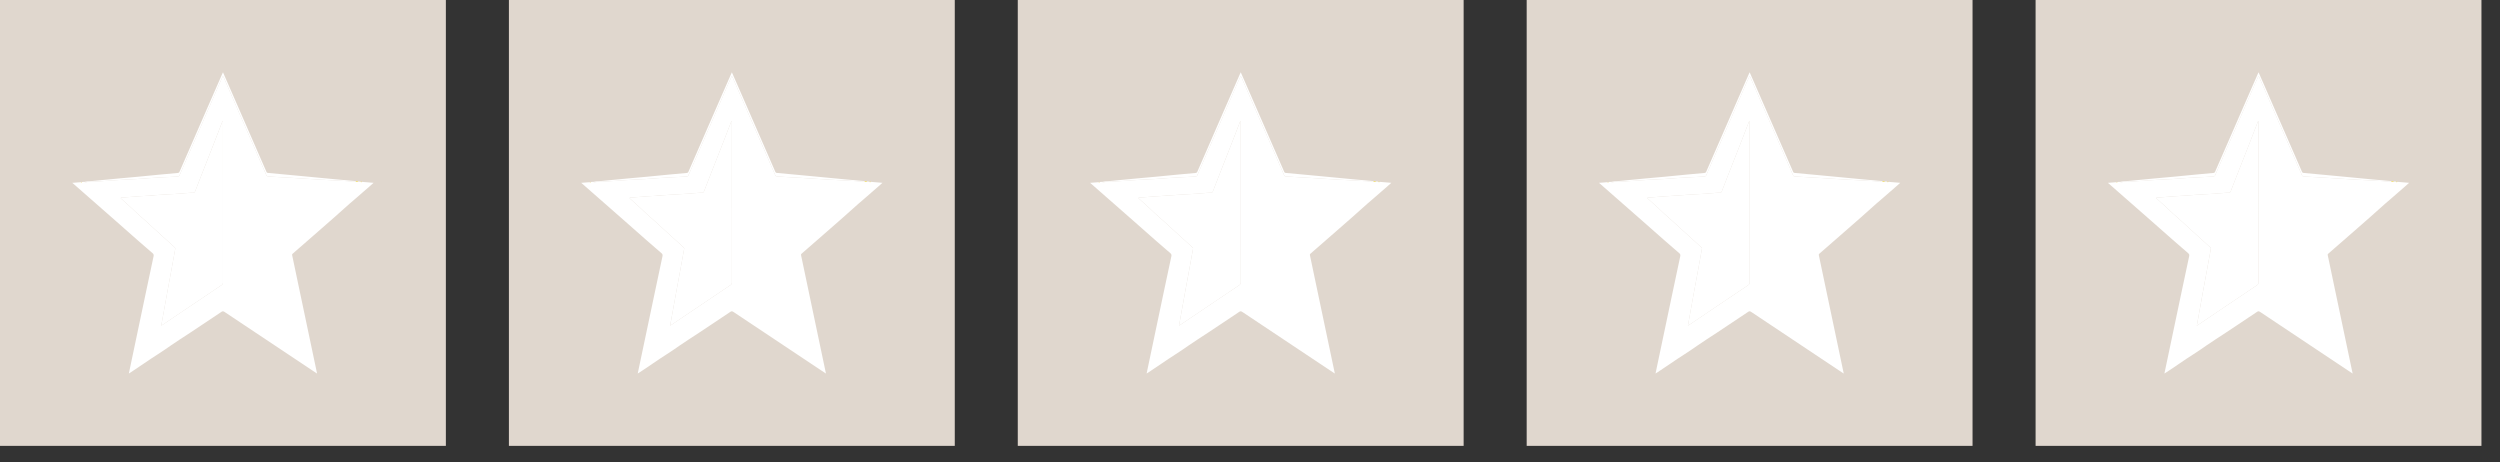
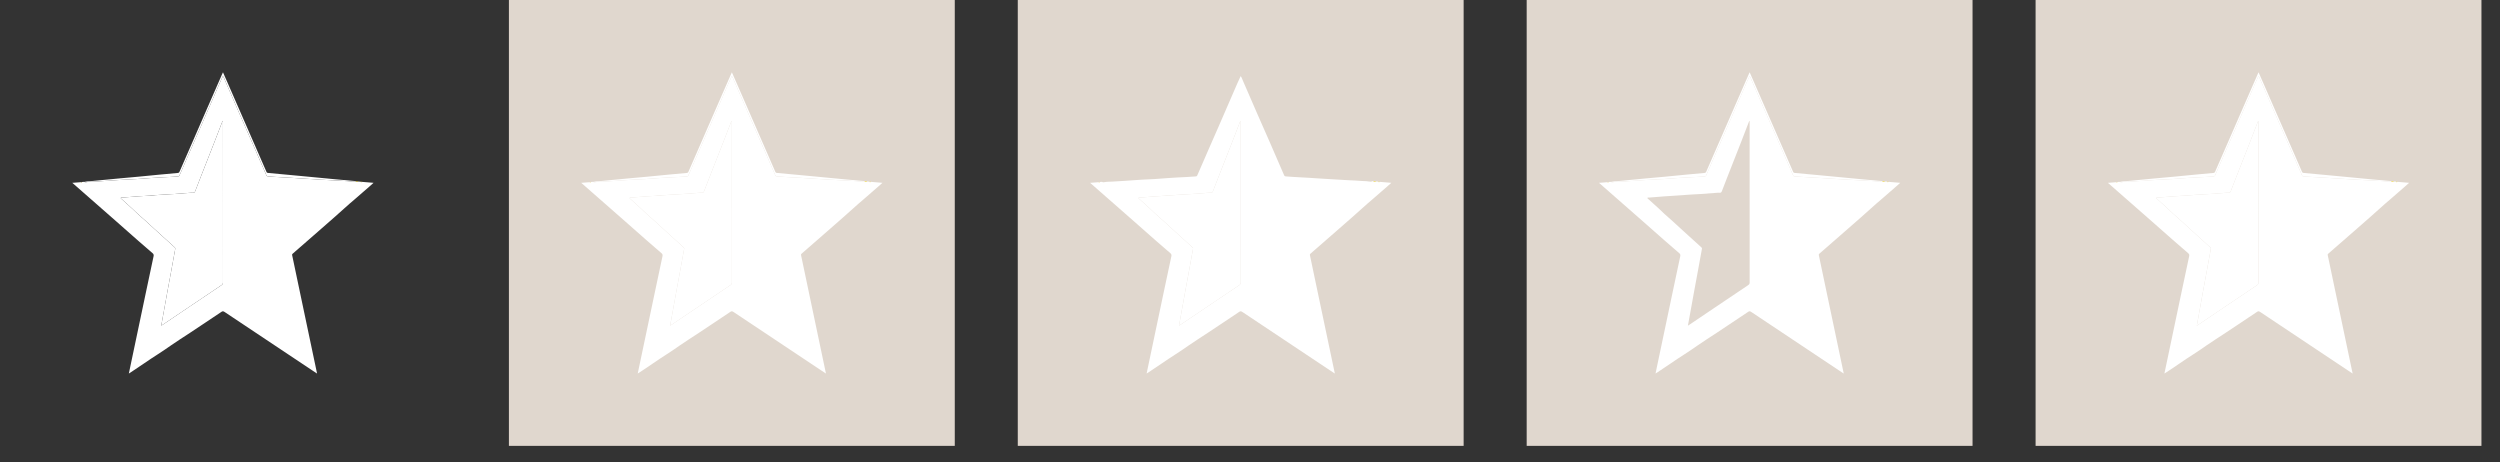
<svg xmlns="http://www.w3.org/2000/svg" width="119" height="22" viewBox="0 0 119 22" fill="none">
  <rect x="0" y="0" width="119" height="22" fill="#333333" stroke="none" />
-   <rect width="21.223" height="21.223" fill="#E0D7CE" />
  <g clip-path="url(#clip0_44_980)">
    <path d="M17.225 8.656C17.405 8.671 17.584 8.686 17.782 8.702C17.711 8.765 17.652 8.815 17.596 8.868C17.424 9.029 17.235 9.17 17.064 9.331C16.927 9.46 16.775 9.572 16.636 9.699C16.15 10.144 15.649 10.573 15.154 11.009C14.747 11.367 14.339 11.723 13.929 12.078C13.895 12.107 13.904 12.133 13.91 12.164C13.999 12.589 14.088 13.015 14.178 13.44C14.471 14.832 14.764 16.225 15.058 17.617C15.068 17.667 15.078 17.716 15.092 17.781C15.002 17.722 14.924 17.671 14.846 17.619C13.475 16.705 12.104 15.791 10.732 14.877C10.608 14.794 10.61 14.796 10.486 14.881C10.263 15.033 10.038 15.181 9.813 15.331C9.555 15.503 9.298 15.676 9.039 15.846C8.735 16.046 8.428 16.24 8.13 16.447C7.927 16.588 7.724 16.729 7.516 16.861C7.073 17.141 6.649 17.449 6.209 17.733C6.188 17.746 6.167 17.759 6.133 17.78C6.169 17.609 6.201 17.451 6.235 17.293C6.472 16.164 6.71 15.035 6.948 13.906C7.068 13.337 7.187 12.767 7.31 12.199C7.324 12.133 7.313 12.094 7.261 12.05C7.036 11.859 6.814 11.665 6.592 11.471C6.238 11.159 5.886 10.846 5.531 10.535C4.853 9.939 4.173 9.344 3.494 8.748C3.482 8.737 3.468 8.726 3.441 8.703C3.59 8.692 3.719 8.682 3.847 8.672C3.865 8.692 3.881 8.691 3.894 8.667C3.933 8.653 3.974 8.657 4.015 8.658C4.055 8.685 4.101 8.676 4.14 8.668C4.261 8.645 4.383 8.653 4.504 8.644C4.706 8.629 4.908 8.615 5.111 8.607C5.378 8.597 5.645 8.561 5.913 8.552C6.112 8.545 6.312 8.536 6.51 8.523C6.724 8.508 6.939 8.494 7.153 8.476C7.448 8.45 7.745 8.443 8.041 8.426C8.187 8.418 8.333 8.405 8.48 8.397C8.513 8.395 8.53 8.379 8.542 8.351C8.563 8.302 8.586 8.254 8.607 8.205C8.774 7.821 8.94 7.436 9.108 7.053C9.256 6.713 9.406 6.374 9.554 6.034C9.722 5.651 9.888 5.266 10.055 4.882C10.186 4.58 10.317 4.277 10.449 3.974C10.499 3.86 10.553 3.746 10.609 3.622C10.663 3.694 10.683 3.765 10.712 3.832C10.945 4.364 11.174 4.897 11.406 5.429C11.596 5.864 11.79 6.298 11.98 6.733C12.214 7.27 12.447 7.808 12.68 8.346C12.695 8.38 12.716 8.395 12.755 8.397C12.982 8.41 13.209 8.432 13.437 8.44C13.692 8.45 13.947 8.47 14.202 8.486C14.45 8.501 14.697 8.516 14.945 8.532C15.208 8.548 15.471 8.56 15.733 8.578C15.945 8.593 16.159 8.591 16.37 8.614C16.476 8.625 16.582 8.617 16.688 8.636C16.752 8.648 16.824 8.658 16.889 8.625C16.899 8.626 16.909 8.627 16.919 8.627C16.961 8.678 17.009 8.657 17.057 8.641C17.092 8.643 17.128 8.646 17.163 8.648C17.18 8.681 17.201 8.676 17.225 8.656H17.225ZM7.675 15.502C7.71 15.48 7.729 15.469 7.747 15.456C8.164 15.175 8.58 14.894 8.996 14.613C9.511 14.266 10.027 13.919 10.543 13.573C10.592 13.54 10.614 13.506 10.614 13.444C10.612 10.901 10.612 8.358 10.612 5.815V5.753C10.594 5.763 10.588 5.774 10.583 5.785C10.457 6.112 10.332 6.439 10.205 6.765C9.985 7.327 9.764 7.888 9.543 8.45C9.459 8.665 9.375 8.88 9.293 9.096C9.271 9.152 9.241 9.185 9.174 9.176C9.132 9.171 9.088 9.174 9.045 9.178C8.785 9.196 8.526 9.218 8.266 9.236C8.076 9.249 7.886 9.253 7.697 9.269C7.407 9.293 7.117 9.311 6.827 9.329C6.744 9.335 6.66 9.34 6.577 9.345C6.325 9.362 6.073 9.384 5.821 9.405C5.797 9.407 5.762 9.391 5.751 9.417C5.739 9.447 5.776 9.463 5.795 9.48C5.958 9.624 6.119 9.771 6.28 9.919C6.373 10.005 6.461 10.097 6.556 10.181C6.817 10.41 7.075 10.642 7.33 10.879C7.451 10.991 7.574 11.1 7.695 11.212C7.9 11.402 8.108 11.587 8.315 11.774C8.335 11.793 8.349 11.81 8.342 11.845C8.279 12.178 8.221 12.511 8.16 12.845C8.098 13.185 8.033 13.525 7.971 13.866C7.895 14.281 7.821 14.696 7.746 15.111C7.723 15.235 7.701 15.359 7.675 15.502H7.675Z" fill="white" />
    <path d="M16.89 8.625C16.824 8.658 16.752 8.648 16.689 8.636C16.583 8.617 16.477 8.625 16.371 8.614C16.16 8.591 15.946 8.593 15.734 8.579C15.471 8.561 15.208 8.548 14.945 8.532C14.698 8.517 14.45 8.501 14.203 8.486C13.947 8.471 13.693 8.45 13.437 8.44C13.21 8.432 12.983 8.41 12.755 8.397C12.716 8.395 12.695 8.38 12.681 8.346C12.447 7.808 12.215 7.27 11.98 6.733C11.79 6.298 11.596 5.865 11.406 5.43C11.174 4.897 10.945 4.364 10.712 3.832C10.683 3.766 10.663 3.694 10.61 3.623C10.553 3.747 10.5 3.86 10.449 3.975C10.317 4.277 10.187 4.58 10.055 4.883C9.889 5.267 9.722 5.651 9.555 6.035C9.407 6.374 9.256 6.713 9.108 7.053C8.941 7.437 8.775 7.821 8.608 8.205C8.586 8.254 8.564 8.302 8.543 8.351C8.531 8.379 8.513 8.395 8.48 8.397C8.334 8.405 8.187 8.418 8.041 8.427C7.745 8.443 7.448 8.45 7.153 8.476C6.939 8.494 6.725 8.508 6.511 8.523C6.312 8.536 6.113 8.545 5.913 8.552C5.645 8.562 5.379 8.597 5.111 8.608C4.908 8.615 4.706 8.63 4.504 8.645C4.383 8.654 4.261 8.645 4.141 8.669C4.102 8.677 4.055 8.686 4.016 8.658C4.145 8.628 4.277 8.627 4.408 8.614C4.83 8.571 5.252 8.532 5.675 8.493C5.973 8.465 6.272 8.44 6.57 8.412C6.924 8.378 7.278 8.343 7.632 8.309C7.908 8.283 8.184 8.256 8.46 8.233C8.507 8.229 8.529 8.212 8.548 8.169C8.982 7.172 9.417 6.175 9.852 5.178C10.096 4.619 10.341 4.06 10.585 3.502C10.592 3.486 10.6 3.471 10.614 3.442C10.692 3.62 10.766 3.785 10.838 3.952C11.325 5.067 11.812 6.183 12.299 7.299C12.426 7.59 12.554 7.881 12.68 8.173C12.697 8.213 12.718 8.229 12.763 8.232C13.307 8.281 13.851 8.332 14.395 8.384C14.909 8.433 15.422 8.483 15.936 8.531C16.234 8.56 16.533 8.585 16.832 8.612C16.852 8.614 16.873 8.612 16.89 8.626L16.89 8.625Z" fill="white" />
    <path d="M17.058 8.641C17.01 8.657 16.961 8.679 16.92 8.628C16.966 8.627 17.013 8.621 17.058 8.641Z" fill="#FCE64E" />
    <path d="M17.225 8.657C17.201 8.677 17.18 8.681 17.163 8.648C17.185 8.643 17.206 8.643 17.225 8.657Z" fill="#FCE64E" />
    <path d="M3.895 8.668C3.882 8.692 3.866 8.693 3.848 8.673C3.862 8.661 3.878 8.659 3.895 8.668Z" fill="#FCE64E" />
    <path d="M7.675 15.502C7.701 15.359 7.724 15.235 7.746 15.111C7.821 14.696 7.896 14.281 7.971 13.866C8.034 13.525 8.098 13.185 8.16 12.845C8.221 12.512 8.28 12.178 8.342 11.845C8.349 11.81 8.336 11.793 8.315 11.774C8.109 11.587 7.9 11.402 7.696 11.212C7.575 11.1 7.451 10.991 7.33 10.879C7.076 10.642 6.818 10.41 6.557 10.181C6.461 10.097 6.374 10.005 6.28 9.919C6.12 9.771 5.959 9.624 5.795 9.48C5.776 9.463 5.739 9.447 5.752 9.417C5.762 9.391 5.797 9.407 5.821 9.405C6.073 9.384 6.325 9.363 6.577 9.345C6.661 9.34 6.744 9.335 6.827 9.33C7.118 9.311 7.408 9.293 7.698 9.269C7.887 9.253 8.077 9.249 8.266 9.236C8.526 9.218 8.786 9.197 9.045 9.178C9.089 9.174 9.133 9.171 9.175 9.177C9.242 9.185 9.272 9.152 9.293 9.096C9.376 8.88 9.459 8.665 9.544 8.45C9.764 7.888 9.986 7.327 10.206 6.765C10.333 6.439 10.457 6.112 10.584 5.785C10.588 5.774 10.594 5.764 10.613 5.753V5.815C10.613 8.358 10.613 10.901 10.614 13.445C10.614 13.506 10.593 13.54 10.544 13.573C10.027 13.919 9.512 14.266 8.997 14.614C8.58 14.894 8.164 15.175 7.748 15.456C7.729 15.469 7.71 15.48 7.675 15.502H7.675Z" fill="white" />
  </g>
  <rect x="24.224" width="21.223" height="21.223" fill="#E0D7CE" />
  <g clip-path="url(#clip1_44_980)">
    <path d="M41.449 8.656C41.628 8.671 41.808 8.686 42.005 8.702C41.935 8.765 41.876 8.815 41.819 8.868C41.647 9.029 41.459 9.17 41.287 9.331C41.151 9.46 40.998 9.572 40.86 9.699C40.373 10.144 39.873 10.573 39.378 11.009C38.971 11.367 38.562 11.723 38.153 12.078C38.119 12.107 38.127 12.133 38.134 12.164C38.223 12.589 38.312 13.015 38.402 13.44C38.695 14.832 38.988 16.225 39.281 17.617C39.292 17.667 39.302 17.716 39.316 17.781C39.225 17.722 39.147 17.671 39.07 17.619C37.699 16.705 36.327 15.791 34.956 14.877C34.832 14.794 34.834 14.796 34.709 14.881C34.486 15.033 34.261 15.181 34.037 15.331C33.779 15.503 33.522 15.676 33.263 15.846C32.959 16.046 32.652 16.24 32.353 16.447C32.151 16.588 31.948 16.729 31.739 16.861C31.297 17.141 30.873 17.449 30.432 17.733C30.411 17.746 30.39 17.759 30.356 17.78C30.392 17.609 30.425 17.451 30.458 17.293C30.696 16.164 30.934 15.035 31.172 13.906C31.291 13.337 31.411 12.767 31.534 12.199C31.548 12.133 31.537 12.094 31.485 12.05C31.26 11.859 31.038 11.665 30.816 11.471C30.462 11.159 30.109 10.846 29.755 10.535C29.076 9.939 28.397 9.344 27.718 8.748C27.705 8.737 27.692 8.726 27.665 8.703C27.814 8.692 27.942 8.682 28.071 8.672C28.089 8.692 28.104 8.691 28.117 8.667C28.157 8.653 28.198 8.657 28.239 8.658C28.278 8.685 28.325 8.676 28.364 8.668C28.485 8.645 28.607 8.653 28.727 8.644C28.929 8.629 29.132 8.615 29.334 8.607C29.602 8.597 29.869 8.561 30.136 8.552C30.336 8.545 30.536 8.536 30.734 8.523C30.948 8.508 31.163 8.494 31.377 8.476C31.672 8.45 31.968 8.443 32.264 8.426C32.411 8.418 32.557 8.405 32.703 8.397C32.737 8.395 32.754 8.379 32.766 8.351C32.787 8.302 32.809 8.254 32.831 8.205C32.998 7.821 33.164 7.436 33.331 7.053C33.48 6.713 33.63 6.374 33.778 6.034C33.945 5.651 34.112 5.266 34.279 4.882C34.41 4.58 34.541 4.277 34.673 3.974C34.723 3.86 34.776 3.746 34.833 3.622C34.886 3.694 34.907 3.765 34.936 3.832C35.168 4.364 35.397 4.897 35.63 5.429C35.819 5.864 36.013 6.298 36.203 6.733C36.438 7.27 36.671 7.808 36.904 8.346C36.919 8.38 36.94 8.395 36.979 8.397C37.206 8.41 37.433 8.432 37.66 8.44C37.916 8.45 38.171 8.47 38.426 8.486C38.673 8.501 38.921 8.516 39.169 8.532C39.431 8.548 39.694 8.56 39.957 8.578C40.169 8.593 40.383 8.591 40.594 8.614C40.7 8.625 40.806 8.617 40.912 8.636C40.976 8.648 41.048 8.658 41.113 8.625C41.123 8.626 41.133 8.627 41.143 8.627C41.184 8.678 41.233 8.657 41.281 8.641C41.316 8.643 41.351 8.646 41.387 8.648C41.403 8.681 41.425 8.676 41.449 8.656H41.449ZM31.899 15.502C31.933 15.48 31.952 15.469 31.971 15.456C32.387 15.175 32.803 14.894 33.22 14.613C33.735 14.266 34.25 13.919 34.767 13.573C34.816 13.54 34.837 13.506 34.837 13.444C34.836 10.901 34.836 8.358 34.836 5.815V5.753C34.817 5.763 34.811 5.774 34.807 5.785C34.681 6.112 34.556 6.439 34.429 6.765C34.209 7.327 33.987 7.888 33.767 8.45C33.682 8.665 33.599 8.88 33.516 9.096C33.495 9.152 33.465 9.185 33.398 9.176C33.356 9.171 33.312 9.174 33.269 9.178C33.009 9.196 32.749 9.218 32.489 9.236C32.3 9.249 32.11 9.253 31.921 9.269C31.631 9.293 31.341 9.311 31.051 9.329C30.967 9.335 30.884 9.34 30.801 9.345C30.548 9.362 30.297 9.384 30.045 9.405C30.02 9.407 29.985 9.391 29.975 9.417C29.962 9.447 29.999 9.463 30.018 9.48C30.182 9.624 30.343 9.771 30.503 9.919C30.597 10.005 30.684 10.097 30.78 10.181C31.041 10.41 31.299 10.642 31.554 10.879C31.675 10.991 31.798 11.1 31.919 11.212C32.123 11.402 32.332 11.587 32.538 11.774C32.559 11.793 32.572 11.81 32.566 11.845C32.503 12.178 32.444 12.511 32.384 12.845C32.321 13.185 32.257 13.525 32.195 13.866C32.119 14.281 32.044 14.696 31.969 15.111C31.947 15.235 31.924 15.359 31.898 15.502H31.899Z" fill="white" />
    <path d="M41.113 8.625C41.048 8.658 40.976 8.648 40.912 8.636C40.806 8.617 40.7 8.625 40.594 8.614C40.383 8.591 40.169 8.593 39.957 8.579C39.695 8.561 39.432 8.548 39.169 8.532C38.921 8.517 38.674 8.501 38.426 8.486C38.171 8.471 37.916 8.45 37.661 8.44C37.433 8.432 37.206 8.41 36.979 8.397C36.94 8.395 36.919 8.38 36.904 8.346C36.671 7.808 36.438 7.27 36.204 6.733C36.014 6.298 35.82 5.865 35.63 5.43C35.398 4.897 35.169 4.364 34.936 3.832C34.907 3.766 34.887 3.694 34.833 3.623C34.777 3.747 34.723 3.86 34.673 3.975C34.541 4.277 34.41 4.58 34.279 4.883C34.112 5.267 33.946 5.651 33.778 6.035C33.63 6.374 33.48 6.713 33.332 7.053C33.164 7.437 32.998 7.821 32.831 8.205C32.81 8.254 32.787 8.302 32.766 8.351C32.754 8.379 32.737 8.395 32.704 8.397C32.557 8.405 32.411 8.418 32.264 8.427C31.969 8.443 31.672 8.45 31.377 8.476C31.163 8.494 30.948 8.508 30.734 8.523C30.536 8.536 30.336 8.545 30.137 8.552C29.869 8.562 29.602 8.597 29.335 8.608C29.132 8.615 28.93 8.63 28.728 8.645C28.607 8.654 28.485 8.645 28.364 8.669C28.325 8.677 28.279 8.686 28.239 8.658C28.368 8.628 28.5 8.627 28.631 8.614C29.053 8.571 29.476 8.532 29.898 8.493C30.197 8.465 30.495 8.44 30.794 8.412C31.148 8.378 31.502 8.343 31.856 8.309C32.132 8.283 32.407 8.256 32.683 8.233C32.731 8.229 32.753 8.212 32.772 8.169C33.206 7.172 33.641 6.175 34.076 5.178C34.32 4.619 34.564 4.06 34.809 3.502C34.816 3.486 34.824 3.471 34.837 3.442C34.916 3.62 34.989 3.785 35.062 3.952C35.549 5.067 36.036 6.183 36.523 7.299C36.65 7.59 36.778 7.881 36.903 8.173C36.921 8.213 36.942 8.229 36.987 8.232C37.531 8.281 38.075 8.332 38.619 8.384C39.132 8.433 39.646 8.483 40.159 8.531C40.458 8.56 40.757 8.585 41.055 8.612C41.075 8.614 41.096 8.612 41.114 8.626L41.113 8.625Z" fill="white" />
    <path d="M41.281 8.641C41.233 8.657 41.185 8.679 41.144 8.628C41.19 8.627 41.237 8.621 41.281 8.641Z" fill="#FCE64E" />
    <path d="M41.449 8.657C41.425 8.677 41.403 8.681 41.387 8.648C41.408 8.643 41.429 8.643 41.449 8.657Z" fill="#FCE64E" />
    <path d="M28.119 8.668C28.105 8.692 28.09 8.693 28.071 8.673C28.086 8.661 28.102 8.659 28.119 8.668Z" fill="#FCE64E" />
    <path d="M31.899 15.502C31.925 15.359 31.947 15.235 31.97 15.111C32.045 14.696 32.119 14.281 32.195 13.866C32.257 13.525 32.322 13.185 32.384 12.845C32.445 12.512 32.503 12.178 32.566 11.845C32.573 11.81 32.56 11.793 32.539 11.774C32.332 11.587 32.124 11.402 31.919 11.212C31.799 11.1 31.675 10.991 31.554 10.879C31.299 10.642 31.042 10.41 30.78 10.181C30.685 10.097 30.598 10.005 30.504 9.919C30.343 9.771 30.182 9.624 30.019 9.48C30 9.463 29.963 9.447 29.975 9.417C29.986 9.391 30.021 9.407 30.045 9.405C30.297 9.384 30.549 9.363 30.801 9.345C30.884 9.34 30.968 9.335 31.051 9.33C31.341 9.311 31.631 9.293 31.921 9.269C32.111 9.253 32.301 9.249 32.49 9.236C32.75 9.218 33.009 9.197 33.269 9.178C33.312 9.174 33.356 9.171 33.398 9.177C33.465 9.185 33.495 9.152 33.517 9.096C33.599 8.88 33.683 8.665 33.767 8.45C33.988 7.888 34.209 7.327 34.429 6.765C34.556 6.439 34.681 6.112 34.807 5.785C34.812 5.774 34.818 5.764 34.836 5.753V5.815C34.836 8.358 34.836 10.901 34.838 13.445C34.838 13.506 34.816 13.54 34.767 13.573C34.251 13.919 33.736 14.266 33.22 14.614C32.804 14.894 32.388 15.175 31.971 15.456C31.953 15.469 31.934 15.48 31.899 15.502H31.899Z" fill="white" />
  </g>
  <rect x="48.446" width="21.223" height="21.223" fill="#E0D7CE" />
  <g clip-path="url(#clip2_44_980)">
    <path d="M65.671 8.656C65.851 8.671 66.03 8.686 66.228 8.702C66.157 8.765 66.099 8.815 66.042 8.868C65.87 9.029 65.681 9.17 65.51 9.331C65.374 9.46 65.221 9.572 65.083 9.699C64.596 10.144 64.095 10.573 63.6 11.009C63.194 11.367 62.785 11.723 62.375 12.078C62.342 12.107 62.35 12.133 62.356 12.164C62.446 12.589 62.535 13.015 62.624 13.44C62.917 14.832 63.211 16.225 63.504 17.617C63.514 17.667 63.525 17.716 63.538 17.781C63.448 17.722 63.37 17.671 63.293 17.619C61.921 16.705 60.55 15.791 59.178 14.877C59.055 14.794 59.056 14.796 58.932 14.881C58.709 15.033 58.484 15.181 58.26 15.331C58.002 15.503 57.744 15.676 57.485 15.846C57.182 16.046 56.875 16.24 56.576 16.447C56.373 16.588 56.17 16.729 55.962 16.861C55.519 17.141 55.095 17.449 54.655 17.733C54.634 17.746 54.613 17.759 54.579 17.78C54.615 17.609 54.648 17.451 54.681 17.293C54.919 16.164 55.156 15.035 55.394 13.906C55.514 13.337 55.634 12.767 55.757 12.199C55.771 12.133 55.759 12.094 55.708 12.05C55.482 11.859 55.26 11.665 55.038 11.471C54.684 11.159 54.332 10.846 53.977 10.535C53.299 9.939 52.62 9.344 51.941 8.748C51.928 8.737 51.915 8.726 51.888 8.703C52.037 8.692 52.165 8.682 52.293 8.672C52.311 8.692 52.327 8.691 52.34 8.667C52.38 8.653 52.421 8.657 52.462 8.658C52.501 8.685 52.547 8.676 52.587 8.668C52.707 8.645 52.829 8.653 52.95 8.644C53.152 8.629 53.354 8.615 53.557 8.607C53.825 8.597 54.091 8.561 54.359 8.552C54.558 8.545 54.758 8.536 54.957 8.523C55.17 8.508 55.385 8.494 55.599 8.476C55.894 8.45 56.191 8.443 56.487 8.426C56.633 8.418 56.779 8.405 56.926 8.397C56.959 8.395 56.977 8.379 56.989 8.351C57.01 8.302 57.032 8.254 57.053 8.205C57.22 7.821 57.387 7.436 57.554 7.053C57.702 6.713 57.852 6.374 58.001 6.034C58.168 5.651 58.334 5.266 58.501 4.882C58.633 4.58 58.763 4.277 58.895 3.974C58.945 3.86 58.999 3.746 59.056 3.622C59.109 3.694 59.129 3.765 59.158 3.832C59.391 4.364 59.62 4.897 59.852 5.429C60.042 5.864 60.236 6.298 60.426 6.733C60.661 7.27 60.893 7.808 61.126 8.346C61.141 8.38 61.162 8.395 61.201 8.397C61.429 8.41 61.656 8.432 61.883 8.44C62.139 8.45 62.393 8.47 62.648 8.486C62.896 8.501 63.144 8.516 63.391 8.532C63.654 8.548 63.917 8.56 64.18 8.578C64.392 8.593 64.606 8.591 64.817 8.614C64.922 8.625 65.029 8.617 65.135 8.636C65.198 8.648 65.27 8.658 65.335 8.625C65.346 8.626 65.356 8.627 65.366 8.627C65.407 8.678 65.456 8.657 65.503 8.641C65.539 8.643 65.574 8.646 65.609 8.648C65.626 8.681 65.648 8.676 65.671 8.656H65.671ZM56.121 15.502C56.156 15.48 56.175 15.469 56.194 15.456C56.61 15.175 57.026 14.894 57.442 14.613C57.958 14.266 58.473 13.919 58.989 13.573C59.039 13.54 59.06 13.506 59.06 13.444C59.058 10.901 59.059 8.358 59.059 5.815V5.753C59.04 5.763 59.034 5.774 59.029 5.785C58.903 6.112 58.779 6.439 58.651 6.765C58.431 7.327 58.21 7.888 57.989 8.45C57.905 8.665 57.822 8.88 57.739 9.096C57.718 9.152 57.687 9.185 57.621 9.176C57.578 9.171 57.534 9.174 57.491 9.178C57.232 9.196 56.972 9.218 56.712 9.236C56.523 9.249 56.333 9.253 56.144 9.269C55.854 9.293 55.563 9.311 55.273 9.329C55.19 9.335 55.107 9.34 55.023 9.345C54.771 9.362 54.519 9.384 54.267 9.405C54.243 9.407 54.208 9.391 54.197 9.417C54.185 9.447 54.222 9.463 54.241 9.48C54.404 9.624 54.566 9.771 54.726 9.919C54.82 10.005 54.907 10.097 55.002 10.181C55.264 10.41 55.522 10.642 55.776 10.879C55.897 10.991 56.021 11.1 56.142 11.212C56.346 11.402 56.554 11.587 56.761 11.774C56.782 11.793 56.795 11.81 56.788 11.845C56.725 12.178 56.667 12.511 56.606 12.845C56.544 13.185 56.48 13.525 56.417 13.866C56.341 14.281 56.267 14.696 56.192 15.111C56.169 15.235 56.147 15.359 56.121 15.502H56.121Z" fill="white" />
-     <path d="M65.336 8.625C65.271 8.658 65.199 8.648 65.135 8.636C65.029 8.617 64.923 8.625 64.817 8.614C64.606 8.591 64.392 8.593 64.18 8.579C63.917 8.561 63.654 8.548 63.392 8.532C63.144 8.517 62.897 8.501 62.649 8.486C62.394 8.471 62.139 8.45 61.883 8.44C61.656 8.432 61.429 8.41 61.202 8.397C61.163 8.395 61.142 8.38 61.127 8.346C60.894 7.808 60.661 7.27 60.426 6.733C60.236 6.298 60.043 5.865 59.853 5.43C59.62 4.897 59.391 4.364 59.159 3.832C59.13 3.766 59.109 3.694 59.056 3.623C58.999 3.747 58.946 3.86 58.896 3.975C58.764 4.277 58.633 4.58 58.502 4.883C58.335 5.267 58.169 5.651 58.001 6.035C57.853 6.374 57.703 6.713 57.554 7.053C57.387 7.437 57.221 7.821 57.054 8.205C57.033 8.254 57.01 8.302 56.989 8.351C56.977 8.379 56.96 8.395 56.926 8.397C56.78 8.405 56.634 8.418 56.487 8.427C56.191 8.443 55.895 8.45 55.6 8.476C55.386 8.494 55.171 8.508 54.957 8.523C54.759 8.536 54.559 8.545 54.359 8.552C54.092 8.562 53.825 8.597 53.557 8.608C53.355 8.615 53.152 8.63 52.951 8.645C52.83 8.654 52.708 8.645 52.587 8.669C52.548 8.677 52.501 8.686 52.462 8.658C52.591 8.628 52.723 8.627 52.854 8.614C53.276 8.571 53.698 8.532 54.121 8.493C54.419 8.465 54.718 8.44 55.017 8.412C55.371 8.378 55.725 8.343 56.079 8.309C56.354 8.283 56.63 8.256 56.906 8.233C56.953 8.229 56.976 8.212 56.995 8.169C57.428 7.172 57.863 6.175 58.298 5.178C58.542 4.619 58.787 4.06 59.031 3.502C59.038 3.486 59.046 3.471 59.06 3.442C59.139 3.62 59.212 3.785 59.284 3.952C59.772 5.067 60.258 6.183 60.745 7.299C60.872 7.59 61.001 7.881 61.126 8.173C61.144 8.213 61.165 8.229 61.209 8.232C61.754 8.281 62.297 8.332 62.841 8.384C63.355 8.433 63.868 8.483 64.382 8.531C64.68 8.56 64.979 8.585 65.278 8.612C65.298 8.614 65.319 8.612 65.336 8.626L65.336 8.625Z" fill="white" />
    <path d="M65.504 8.641C65.456 8.657 65.407 8.679 65.366 8.628C65.413 8.627 65.46 8.621 65.504 8.641Z" fill="#FCE64E" />
    <path d="M65.671 8.657C65.648 8.677 65.626 8.681 65.609 8.648C65.631 8.643 65.652 8.643 65.671 8.657Z" fill="#FCE64E" />
    <path d="M52.341 8.668C52.328 8.692 52.312 8.693 52.294 8.673C52.309 8.661 52.324 8.659 52.341 8.668Z" fill="#FCE64E" />
    <path d="M56.121 15.502C56.147 15.359 56.17 15.235 56.193 15.111C56.268 14.696 56.342 14.281 56.418 13.866C56.48 13.525 56.544 13.185 56.607 12.845C56.668 12.512 56.726 12.178 56.789 11.845C56.795 11.81 56.782 11.793 56.762 11.774C56.555 11.587 56.346 11.402 56.142 11.212C56.021 11.1 55.898 10.991 55.777 10.879C55.522 10.642 55.264 10.41 55.003 10.181C54.907 10.097 54.82 10.005 54.727 9.919C54.566 9.771 54.405 9.624 54.242 9.48C54.222 9.463 54.185 9.447 54.198 9.417C54.209 9.391 54.244 9.407 54.268 9.405C54.52 9.384 54.772 9.363 55.024 9.345C55.107 9.34 55.19 9.335 55.274 9.33C55.564 9.311 55.854 9.293 56.144 9.269C56.333 9.253 56.523 9.249 56.713 9.236C56.972 9.218 57.232 9.197 57.492 9.178C57.535 9.174 57.579 9.171 57.621 9.177C57.688 9.185 57.718 9.152 57.739 9.096C57.822 8.88 57.906 8.665 57.99 8.45C58.21 7.888 58.432 7.327 58.652 6.765C58.779 6.439 58.904 6.112 59.03 5.785C59.034 5.774 59.041 5.764 59.059 5.753V5.815C59.059 8.358 59.059 10.901 59.06 13.445C59.06 13.506 59.039 13.54 58.99 13.573C58.474 13.919 57.958 14.266 57.443 14.614C57.026 14.894 56.61 15.175 56.194 15.456C56.175 15.469 56.156 15.48 56.122 15.502H56.121Z" fill="white" />
  </g>
  <rect x="72.67" width="21.223" height="21.223" fill="#E0D7CE" />
  <g clip-path="url(#clip3_44_980)">
    <path d="M89.895 8.656C90.075 8.671 90.254 8.686 90.452 8.702C90.381 8.765 90.322 8.815 90.266 8.868C90.094 9.029 89.905 9.17 89.734 9.331C89.597 9.46 89.445 9.572 89.306 9.699C88.82 10.144 88.319 10.573 87.824 11.009C87.417 11.367 87.009 11.723 86.599 12.078C86.565 12.107 86.574 12.133 86.58 12.164C86.669 12.589 86.758 13.015 86.848 13.44C87.141 14.832 87.434 16.225 87.728 17.617C87.738 17.667 87.748 17.716 87.762 17.781C87.671 17.722 87.594 17.671 87.516 17.619C86.145 16.705 84.773 15.791 83.402 14.877C83.278 14.794 83.28 14.796 83.156 14.881C82.933 15.033 82.708 15.181 82.483 15.331C82.225 15.503 81.968 15.676 81.709 15.846C81.405 16.046 81.098 16.24 80.8 16.447C80.597 16.588 80.394 16.729 80.186 16.861C79.743 17.141 79.319 17.449 78.879 17.733C78.858 17.746 78.837 17.759 78.803 17.78C78.838 17.609 78.871 17.451 78.905 17.293C79.142 16.164 79.38 15.035 79.618 13.906C79.738 13.337 79.857 12.767 79.98 12.199C79.994 12.133 79.983 12.094 79.931 12.05C79.706 11.859 79.484 11.665 79.262 11.471C78.908 11.159 78.555 10.846 78.201 10.535C77.522 9.939 76.843 9.344 76.164 8.748C76.151 8.737 76.138 8.726 76.111 8.703C76.26 8.692 76.389 8.682 76.517 8.672C76.535 8.692 76.551 8.691 76.564 8.667C76.603 8.653 76.644 8.657 76.685 8.658C76.725 8.685 76.771 8.676 76.81 8.668C76.931 8.645 77.053 8.653 77.174 8.644C77.376 8.629 77.578 8.615 77.781 8.607C78.048 8.597 78.315 8.561 78.583 8.552C78.782 8.545 78.982 8.536 79.18 8.523C79.394 8.508 79.609 8.494 79.823 8.476C80.118 8.45 80.415 8.443 80.71 8.426C80.857 8.418 81.003 8.405 81.15 8.397C81.183 8.395 81.2 8.379 81.212 8.351C81.233 8.302 81.256 8.254 81.277 8.205C81.444 7.821 81.61 7.436 81.778 7.053C81.926 6.713 82.076 6.374 82.224 6.034C82.392 5.651 82.558 5.266 82.725 4.882C82.856 4.58 82.987 4.277 83.119 3.974C83.169 3.86 83.223 3.746 83.279 3.622C83.332 3.694 83.353 3.765 83.382 3.832C83.615 4.364 83.844 4.897 84.076 5.429C84.266 5.864 84.46 6.298 84.65 6.733C84.884 7.27 85.117 7.808 85.35 8.346C85.365 8.38 85.386 8.395 85.425 8.397C85.652 8.41 85.879 8.432 86.107 8.44C86.362 8.45 86.617 8.47 86.872 8.486C87.12 8.501 87.367 8.516 87.615 8.532C87.877 8.548 88.141 8.56 88.403 8.578C88.615 8.593 88.829 8.591 89.04 8.614C89.146 8.625 89.252 8.617 89.358 8.636C89.422 8.648 89.494 8.658 89.559 8.625C89.569 8.626 89.579 8.627 89.589 8.627C89.631 8.678 89.679 8.657 89.727 8.641C89.762 8.643 89.798 8.646 89.833 8.648C89.85 8.681 89.871 8.676 89.895 8.656H89.895ZM80.345 15.502C80.38 15.48 80.399 15.469 80.417 15.456C80.834 15.175 81.25 14.894 81.666 14.613C82.181 14.266 82.697 13.919 83.213 13.573C83.262 13.54 83.284 13.506 83.284 13.444C83.282 10.901 83.282 8.358 83.282 5.815V5.753C83.264 5.763 83.257 5.774 83.253 5.785C83.127 6.112 83.002 6.439 82.875 6.765C82.655 7.327 82.433 7.888 82.213 8.45C82.129 8.665 82.045 8.88 81.963 9.096C81.941 9.152 81.911 9.185 81.844 9.176C81.802 9.171 81.758 9.174 81.715 9.178C81.455 9.196 81.196 9.218 80.936 9.236C80.746 9.249 80.556 9.253 80.367 9.269C80.077 9.293 79.787 9.311 79.497 9.329C79.413 9.335 79.33 9.34 79.247 9.345C78.995 9.362 78.743 9.384 78.491 9.405C78.467 9.407 78.432 9.391 78.421 9.417C78.409 9.447 78.445 9.463 78.465 9.48C78.628 9.624 78.789 9.771 78.95 9.919C79.043 10.005 79.131 10.097 79.226 10.181C79.487 10.41 79.745 10.642 80 10.879C80.121 10.991 80.244 11.1 80.365 11.212C80.57 11.402 80.778 11.587 80.985 11.774C81.005 11.793 81.019 11.81 81.012 11.845C80.949 12.178 80.891 12.511 80.83 12.845C80.768 13.185 80.703 13.525 80.641 13.866C80.565 14.281 80.491 14.696 80.416 15.111C80.393 15.235 80.371 15.359 80.344 15.502H80.345Z" fill="white" />
-     <path d="M89.559 8.625C89.494 8.658 89.422 8.648 89.359 8.636C89.253 8.617 89.147 8.625 89.041 8.614C88.829 8.591 88.616 8.593 88.404 8.579C88.141 8.561 87.878 8.548 87.615 8.532C87.368 8.517 87.12 8.501 86.873 8.486C86.617 8.471 86.363 8.45 86.107 8.44C85.879 8.432 85.653 8.41 85.425 8.397C85.386 8.395 85.365 8.38 85.35 8.346C85.117 7.808 84.885 7.27 84.65 6.733C84.46 6.298 84.266 5.865 84.076 5.43C83.844 4.897 83.615 4.364 83.382 3.832C83.353 3.766 83.333 3.694 83.279 3.623C83.223 3.747 83.17 3.86 83.119 3.975C82.987 4.277 82.857 4.58 82.725 4.883C82.559 5.267 82.392 5.651 82.225 6.035C82.076 6.374 81.926 6.713 81.778 7.053C81.611 7.437 81.444 7.821 81.278 8.205C81.256 8.254 81.234 8.302 81.213 8.351C81.201 8.379 81.183 8.395 81.15 8.397C81.004 8.405 80.857 8.418 80.711 8.427C80.415 8.443 80.118 8.45 79.823 8.476C79.609 8.494 79.394 8.508 79.181 8.523C78.982 8.536 78.782 8.545 78.583 8.552C78.315 8.562 78.049 8.597 77.781 8.608C77.578 8.615 77.376 8.63 77.174 8.645C77.053 8.654 76.931 8.645 76.811 8.669C76.772 8.677 76.725 8.686 76.686 8.658C76.814 8.628 76.947 8.627 77.077 8.614C77.5 8.571 77.922 8.532 78.344 8.493C78.643 8.465 78.942 8.44 79.24 8.412C79.594 8.378 79.948 8.343 80.302 8.309C80.578 8.283 80.853 8.256 81.129 8.233C81.177 8.229 81.199 8.212 81.218 8.169C81.652 7.172 82.087 6.175 82.522 5.178C82.766 4.619 83.01 4.06 83.255 3.502C83.262 3.486 83.27 3.471 83.284 3.442C83.362 3.62 83.436 3.785 83.508 3.952C83.995 5.067 84.482 6.183 84.969 7.299C85.096 7.59 85.224 7.881 85.35 8.173C85.367 8.213 85.388 8.229 85.433 8.232C85.977 8.281 86.521 8.332 87.065 8.384C87.579 8.433 88.092 8.483 88.606 8.531C88.904 8.56 89.203 8.585 89.501 8.612C89.522 8.614 89.543 8.612 89.56 8.626L89.559 8.625Z" fill="white" />
+     <path d="M89.559 8.625C89.494 8.658 89.422 8.648 89.359 8.636C89.253 8.617 89.147 8.625 89.041 8.614C88.829 8.591 88.616 8.593 88.404 8.579C88.141 8.561 87.878 8.548 87.615 8.532C87.368 8.517 87.12 8.501 86.873 8.486C86.617 8.471 86.363 8.45 86.107 8.44C85.879 8.432 85.653 8.41 85.425 8.397C85.386 8.395 85.365 8.38 85.35 8.346C85.117 7.808 84.885 7.27 84.65 6.733C84.46 6.298 84.266 5.865 84.076 5.43C83.844 4.897 83.615 4.364 83.382 3.832C83.353 3.766 83.333 3.694 83.279 3.623C83.223 3.747 83.17 3.86 83.119 3.975C82.987 4.277 82.857 4.58 82.725 4.883C82.559 5.267 82.392 5.651 82.225 6.035C82.076 6.374 81.926 6.713 81.778 7.053C81.611 7.437 81.444 7.821 81.278 8.205C81.256 8.254 81.234 8.302 81.213 8.351C81.201 8.379 81.183 8.395 81.15 8.397C81.004 8.405 80.857 8.418 80.711 8.427C80.415 8.443 80.118 8.45 79.823 8.476C79.609 8.494 79.394 8.508 79.181 8.523C78.315 8.562 78.049 8.597 77.781 8.608C77.578 8.615 77.376 8.63 77.174 8.645C77.053 8.654 76.931 8.645 76.811 8.669C76.772 8.677 76.725 8.686 76.686 8.658C76.814 8.628 76.947 8.627 77.077 8.614C77.5 8.571 77.922 8.532 78.344 8.493C78.643 8.465 78.942 8.44 79.24 8.412C79.594 8.378 79.948 8.343 80.302 8.309C80.578 8.283 80.853 8.256 81.129 8.233C81.177 8.229 81.199 8.212 81.218 8.169C81.652 7.172 82.087 6.175 82.522 5.178C82.766 4.619 83.01 4.06 83.255 3.502C83.262 3.486 83.27 3.471 83.284 3.442C83.362 3.62 83.436 3.785 83.508 3.952C83.995 5.067 84.482 6.183 84.969 7.299C85.096 7.59 85.224 7.881 85.35 8.173C85.367 8.213 85.388 8.229 85.433 8.232C85.977 8.281 86.521 8.332 87.065 8.384C87.579 8.433 88.092 8.483 88.606 8.531C88.904 8.56 89.203 8.585 89.501 8.612C89.522 8.614 89.543 8.612 89.56 8.626L89.559 8.625Z" fill="white" />
    <path d="M89.728 8.641C89.68 8.657 89.631 8.679 89.59 8.628C89.636 8.627 89.683 8.621 89.728 8.641Z" fill="#FCE64E" />
    <path d="M89.895 8.657C89.871 8.677 89.85 8.681 89.833 8.648C89.855 8.643 89.876 8.643 89.895 8.657Z" fill="#FCE64E" />
    <path d="M76.565 8.668C76.552 8.692 76.536 8.693 76.518 8.673C76.532 8.661 76.548 8.659 76.565 8.668Z" fill="#FCE64E" />
-     <path d="M80.345 15.502C80.371 15.359 80.394 15.235 80.416 15.111C80.491 14.696 80.566 14.281 80.641 13.866C80.704 13.525 80.768 13.185 80.83 12.845C80.891 12.512 80.949 12.178 81.012 11.845C81.019 11.81 81.006 11.793 80.985 11.774C80.779 11.587 80.57 11.402 80.366 11.212C80.245 11.1 80.121 10.991 80 10.879C79.746 10.642 79.488 10.41 79.227 10.181C79.131 10.097 79.044 10.005 78.95 9.919C78.79 9.771 78.629 9.624 78.465 9.48C78.446 9.463 78.409 9.447 78.421 9.417C78.432 9.391 78.467 9.407 78.491 9.405C78.743 9.384 78.995 9.363 79.247 9.345C79.331 9.34 79.414 9.335 79.497 9.33C79.788 9.311 80.078 9.293 80.368 9.269C80.557 9.253 80.747 9.249 80.936 9.236C81.196 9.218 81.456 9.197 81.715 9.178C81.758 9.174 81.802 9.171 81.845 9.177C81.912 9.185 81.942 9.152 81.963 9.096C82.046 8.88 82.129 8.665 82.213 8.45C82.434 7.888 82.656 7.327 82.875 6.765C83.003 6.439 83.127 6.112 83.254 5.785C83.258 5.774 83.264 5.764 83.283 5.753V5.815C83.283 8.358 83.282 10.901 83.284 13.445C83.284 13.506 83.263 13.54 83.214 13.573C82.697 13.919 82.182 14.266 81.667 14.614C81.25 14.894 80.834 15.175 80.418 15.456C80.399 15.469 80.38 15.48 80.345 15.502H80.345Z" fill="white" />
  </g>
  <rect x="96.894" width="21.223" height="21.223" fill="#E0D7CE" />
  <g clip-path="url(#clip4_44_980)">
    <path d="M114.119 8.656C114.298 8.671 114.478 8.686 114.675 8.702C114.605 8.765 114.546 8.815 114.489 8.868C114.317 9.029 114.129 9.17 113.957 9.331C113.821 9.46 113.668 9.572 113.53 9.699C113.043 10.144 112.543 10.573 112.048 11.009C111.641 11.367 111.232 11.723 110.822 12.078C110.789 12.107 110.797 12.133 110.804 12.164C110.893 12.589 110.982 13.015 111.072 13.44C111.365 14.832 111.658 16.225 111.951 17.617C111.962 17.667 111.972 17.716 111.986 17.781C111.895 17.722 111.817 17.671 111.74 17.619C110.368 16.705 108.997 15.791 107.626 14.877C107.502 14.794 107.504 14.796 107.379 14.881C107.156 15.033 106.931 15.181 106.707 15.331C106.449 15.503 106.192 15.676 105.933 15.846C105.629 16.046 105.322 16.24 105.023 16.447C104.821 16.588 104.618 16.729 104.409 16.861C103.967 17.141 103.543 17.449 103.102 17.733C103.081 17.746 103.06 17.759 103.026 17.78C103.062 17.609 103.095 17.451 103.128 17.293C103.366 16.164 103.604 15.035 103.841 13.906C103.961 13.337 104.081 12.767 104.204 12.199C104.218 12.133 104.207 12.094 104.155 12.05C103.93 11.859 103.707 11.665 103.486 11.471C103.132 11.159 102.779 10.846 102.425 10.535C101.746 9.939 101.067 9.344 100.388 8.748C100.375 8.737 100.362 8.726 100.335 8.703C100.484 8.692 100.612 8.682 100.741 8.672C100.759 8.692 100.774 8.691 100.787 8.667C100.827 8.653 100.868 8.657 100.909 8.658C100.948 8.685 100.995 8.676 101.034 8.668C101.155 8.645 101.277 8.653 101.397 8.644C101.599 8.629 101.802 8.615 102.004 8.607C102.272 8.597 102.539 8.561 102.806 8.552C103.006 8.545 103.206 8.536 103.404 8.523C103.618 8.508 103.832 8.494 104.046 8.476C104.342 8.45 104.638 8.443 104.934 8.426C105.081 8.418 105.227 8.405 105.373 8.397C105.407 8.395 105.424 8.379 105.436 8.351C105.457 8.302 105.479 8.254 105.501 8.205C105.668 7.821 105.834 7.436 106.001 7.053C106.149 6.713 106.3 6.374 106.448 6.034C106.615 5.651 106.782 5.266 106.949 4.882C107.08 4.58 107.21 4.277 107.343 3.974C107.393 3.86 107.446 3.746 107.503 3.622C107.556 3.694 107.577 3.765 107.606 3.832C107.838 4.364 108.067 4.897 108.3 5.429C108.489 5.864 108.683 6.298 108.873 6.733C109.108 7.27 109.341 7.808 109.574 8.346C109.589 8.38 109.609 8.395 109.649 8.397C109.876 8.41 110.103 8.432 110.33 8.44C110.586 8.45 110.841 8.47 111.096 8.486C111.343 8.501 111.591 8.516 111.838 8.532C112.101 8.548 112.364 8.56 112.627 8.578C112.839 8.593 113.053 8.591 113.264 8.614C113.37 8.625 113.476 8.617 113.582 8.636C113.646 8.648 113.718 8.658 113.783 8.625C113.793 8.626 113.803 8.627 113.813 8.627C113.854 8.678 113.903 8.657 113.951 8.641C113.986 8.643 114.021 8.646 114.057 8.648C114.073 8.681 114.095 8.676 114.119 8.656H114.119ZM104.568 15.502C104.603 15.48 104.622 15.469 104.641 15.456C105.057 15.175 105.473 14.894 105.89 14.613C106.405 14.266 106.92 13.919 107.437 13.573C107.486 13.54 107.507 13.506 107.507 13.444C107.506 10.901 107.506 8.358 107.506 5.815V5.753C107.487 5.763 107.481 5.774 107.477 5.785C107.351 6.112 107.226 6.439 107.099 6.765C106.879 7.327 106.657 7.888 106.437 8.45C106.352 8.665 106.269 8.88 106.186 9.096C106.165 9.152 106.135 9.185 106.068 9.176C106.026 9.171 105.982 9.174 105.938 9.178C105.679 9.196 105.419 9.218 105.159 9.236C104.97 9.249 104.78 9.253 104.591 9.269C104.301 9.293 104.011 9.311 103.72 9.329C103.637 9.335 103.554 9.34 103.47 9.345C103.218 9.362 102.967 9.384 102.715 9.405C102.69 9.407 102.655 9.391 102.645 9.417C102.632 9.447 102.669 9.463 102.688 9.48C102.852 9.624 103.013 9.771 103.173 9.919C103.267 10.005 103.354 10.097 103.45 10.181C103.711 10.41 103.969 10.642 104.224 10.879C104.344 10.991 104.468 11.1 104.589 11.212C104.793 11.402 105.002 11.587 105.208 11.774C105.229 11.793 105.242 11.81 105.235 11.845C105.173 12.178 105.114 12.511 105.053 12.845C104.991 13.185 104.927 13.525 104.864 13.866C104.789 14.281 104.714 14.696 104.639 15.111C104.617 15.235 104.594 15.359 104.568 15.502H104.568Z" fill="white" />
    <path d="M113.783 8.625C113.718 8.658 113.646 8.648 113.582 8.636C113.476 8.617 113.37 8.625 113.264 8.614C113.053 8.591 112.839 8.593 112.627 8.579C112.365 8.561 112.102 8.548 111.839 8.532C111.591 8.517 111.344 8.501 111.096 8.486C110.841 8.471 110.586 8.45 110.331 8.44C110.103 8.432 109.876 8.41 109.649 8.397C109.61 8.395 109.589 8.38 109.574 8.346C109.341 7.808 109.108 7.27 108.874 6.733C108.684 6.298 108.49 5.865 108.3 5.43C108.068 4.897 107.838 4.364 107.606 3.832C107.577 3.766 107.557 3.694 107.503 3.623C107.447 3.747 107.393 3.86 107.343 3.975C107.211 4.277 107.08 4.58 106.949 4.883C106.782 5.267 106.616 5.651 106.448 6.035C106.3 6.374 106.15 6.713 106.002 7.053C105.834 7.437 105.668 7.821 105.501 8.205C105.48 8.254 105.457 8.302 105.436 8.351C105.424 8.379 105.407 8.395 105.374 8.397C105.227 8.405 105.081 8.418 104.934 8.427C104.639 8.443 104.342 8.45 104.047 8.476C103.833 8.494 103.618 8.508 103.404 8.523C103.206 8.536 103.006 8.545 102.807 8.552C102.539 8.562 102.272 8.597 102.005 8.608C101.802 8.615 101.6 8.63 101.398 8.645C101.277 8.654 101.155 8.645 101.034 8.669C100.995 8.677 100.949 8.686 100.909 8.658C101.038 8.628 101.17 8.627 101.301 8.614C101.723 8.571 102.146 8.532 102.568 8.493C102.867 8.465 103.165 8.44 103.464 8.412C103.818 8.378 104.172 8.343 104.526 8.309C104.802 8.283 105.077 8.256 105.353 8.233C105.401 8.229 105.423 8.212 105.442 8.169C105.875 7.172 106.31 6.175 106.746 5.178C106.99 4.619 107.234 4.06 107.479 3.502C107.485 3.486 107.493 3.471 107.507 3.442C107.586 3.62 107.659 3.785 107.732 3.952C108.219 5.067 108.706 6.183 109.193 7.299C109.32 7.59 109.448 7.881 109.573 8.173C109.591 8.213 109.612 8.229 109.657 8.232C110.201 8.281 110.745 8.332 111.289 8.384C111.802 8.433 112.316 8.483 112.829 8.531C113.128 8.56 113.427 8.585 113.725 8.612C113.745 8.614 113.766 8.612 113.784 8.626L113.783 8.625Z" fill="white" />
    <path d="M113.951 8.641C113.903 8.657 113.855 8.679 113.813 8.628C113.86 8.627 113.907 8.621 113.951 8.641Z" fill="#FCE64E" />
    <path d="M114.119 8.657C114.095 8.677 114.073 8.681 114.057 8.648C114.078 8.643 114.099 8.643 114.119 8.657Z" fill="#FCE64E" />
    <path d="M100.789 8.668C100.775 8.692 100.76 8.693 100.741 8.673C100.756 8.661 100.772 8.659 100.789 8.668Z" fill="#FCE64E" />
    <path d="M104.569 15.502C104.595 15.359 104.617 15.235 104.64 15.111C104.715 14.696 104.789 14.281 104.865 13.866C104.927 13.525 104.992 13.185 105.054 12.845C105.115 12.512 105.173 12.178 105.236 11.845C105.243 11.81 105.229 11.793 105.209 11.774C105.002 11.587 104.794 11.402 104.589 11.212C104.469 11.1 104.345 10.991 104.224 10.879C103.969 10.642 103.712 10.41 103.45 10.181C103.355 10.097 103.267 10.005 103.174 9.919C103.013 9.771 102.852 9.624 102.689 9.48C102.669 9.463 102.632 9.447 102.645 9.417C102.656 9.391 102.691 9.407 102.715 9.405C102.967 9.384 103.219 9.363 103.471 9.345C103.554 9.34 103.638 9.335 103.721 9.33C104.011 9.311 104.301 9.293 104.591 9.269C104.78 9.253 104.97 9.249 105.16 9.236C105.42 9.218 105.679 9.197 105.939 9.178C105.982 9.174 106.026 9.171 106.068 9.177C106.135 9.185 106.165 9.152 106.187 9.096C106.269 8.88 106.353 8.665 106.437 8.45C106.658 7.888 106.879 7.327 107.099 6.765C107.226 6.439 107.351 6.112 107.477 5.785C107.481 5.774 107.488 5.764 107.506 5.753V5.815C107.506 8.358 107.506 10.901 107.508 13.445C107.508 13.506 107.486 13.54 107.437 13.573C106.921 13.919 106.405 14.266 105.89 14.614C105.474 14.894 105.058 15.175 104.641 15.456C104.623 15.469 104.604 15.48 104.569 15.502H104.569Z" fill="white" />
  </g>
  <defs>
    <clipPath id="clip0_44_980">
      <rect width="14.34" height="14.34" fill="white" transform="translate(3.441 3.442)" />
    </clipPath>
    <clipPath id="clip1_44_980">
      <rect width="14.34" height="14.34" fill="white" transform="translate(27.665 3.442)" />
    </clipPath>
    <clipPath id="clip2_44_980">
      <rect width="14.34" height="14.34" fill="white" transform="translate(51.888 3.442)" />
    </clipPath>
    <clipPath id="clip3_44_980">
      <rect width="14.34" height="14.34" fill="white" transform="translate(76.111 3.442)" />
    </clipPath>
    <clipPath id="clip4_44_980">
      <rect width="14.34" height="14.34" fill="white" transform="translate(100.335 3.442)" />
    </clipPath>
  </defs>
</svg>